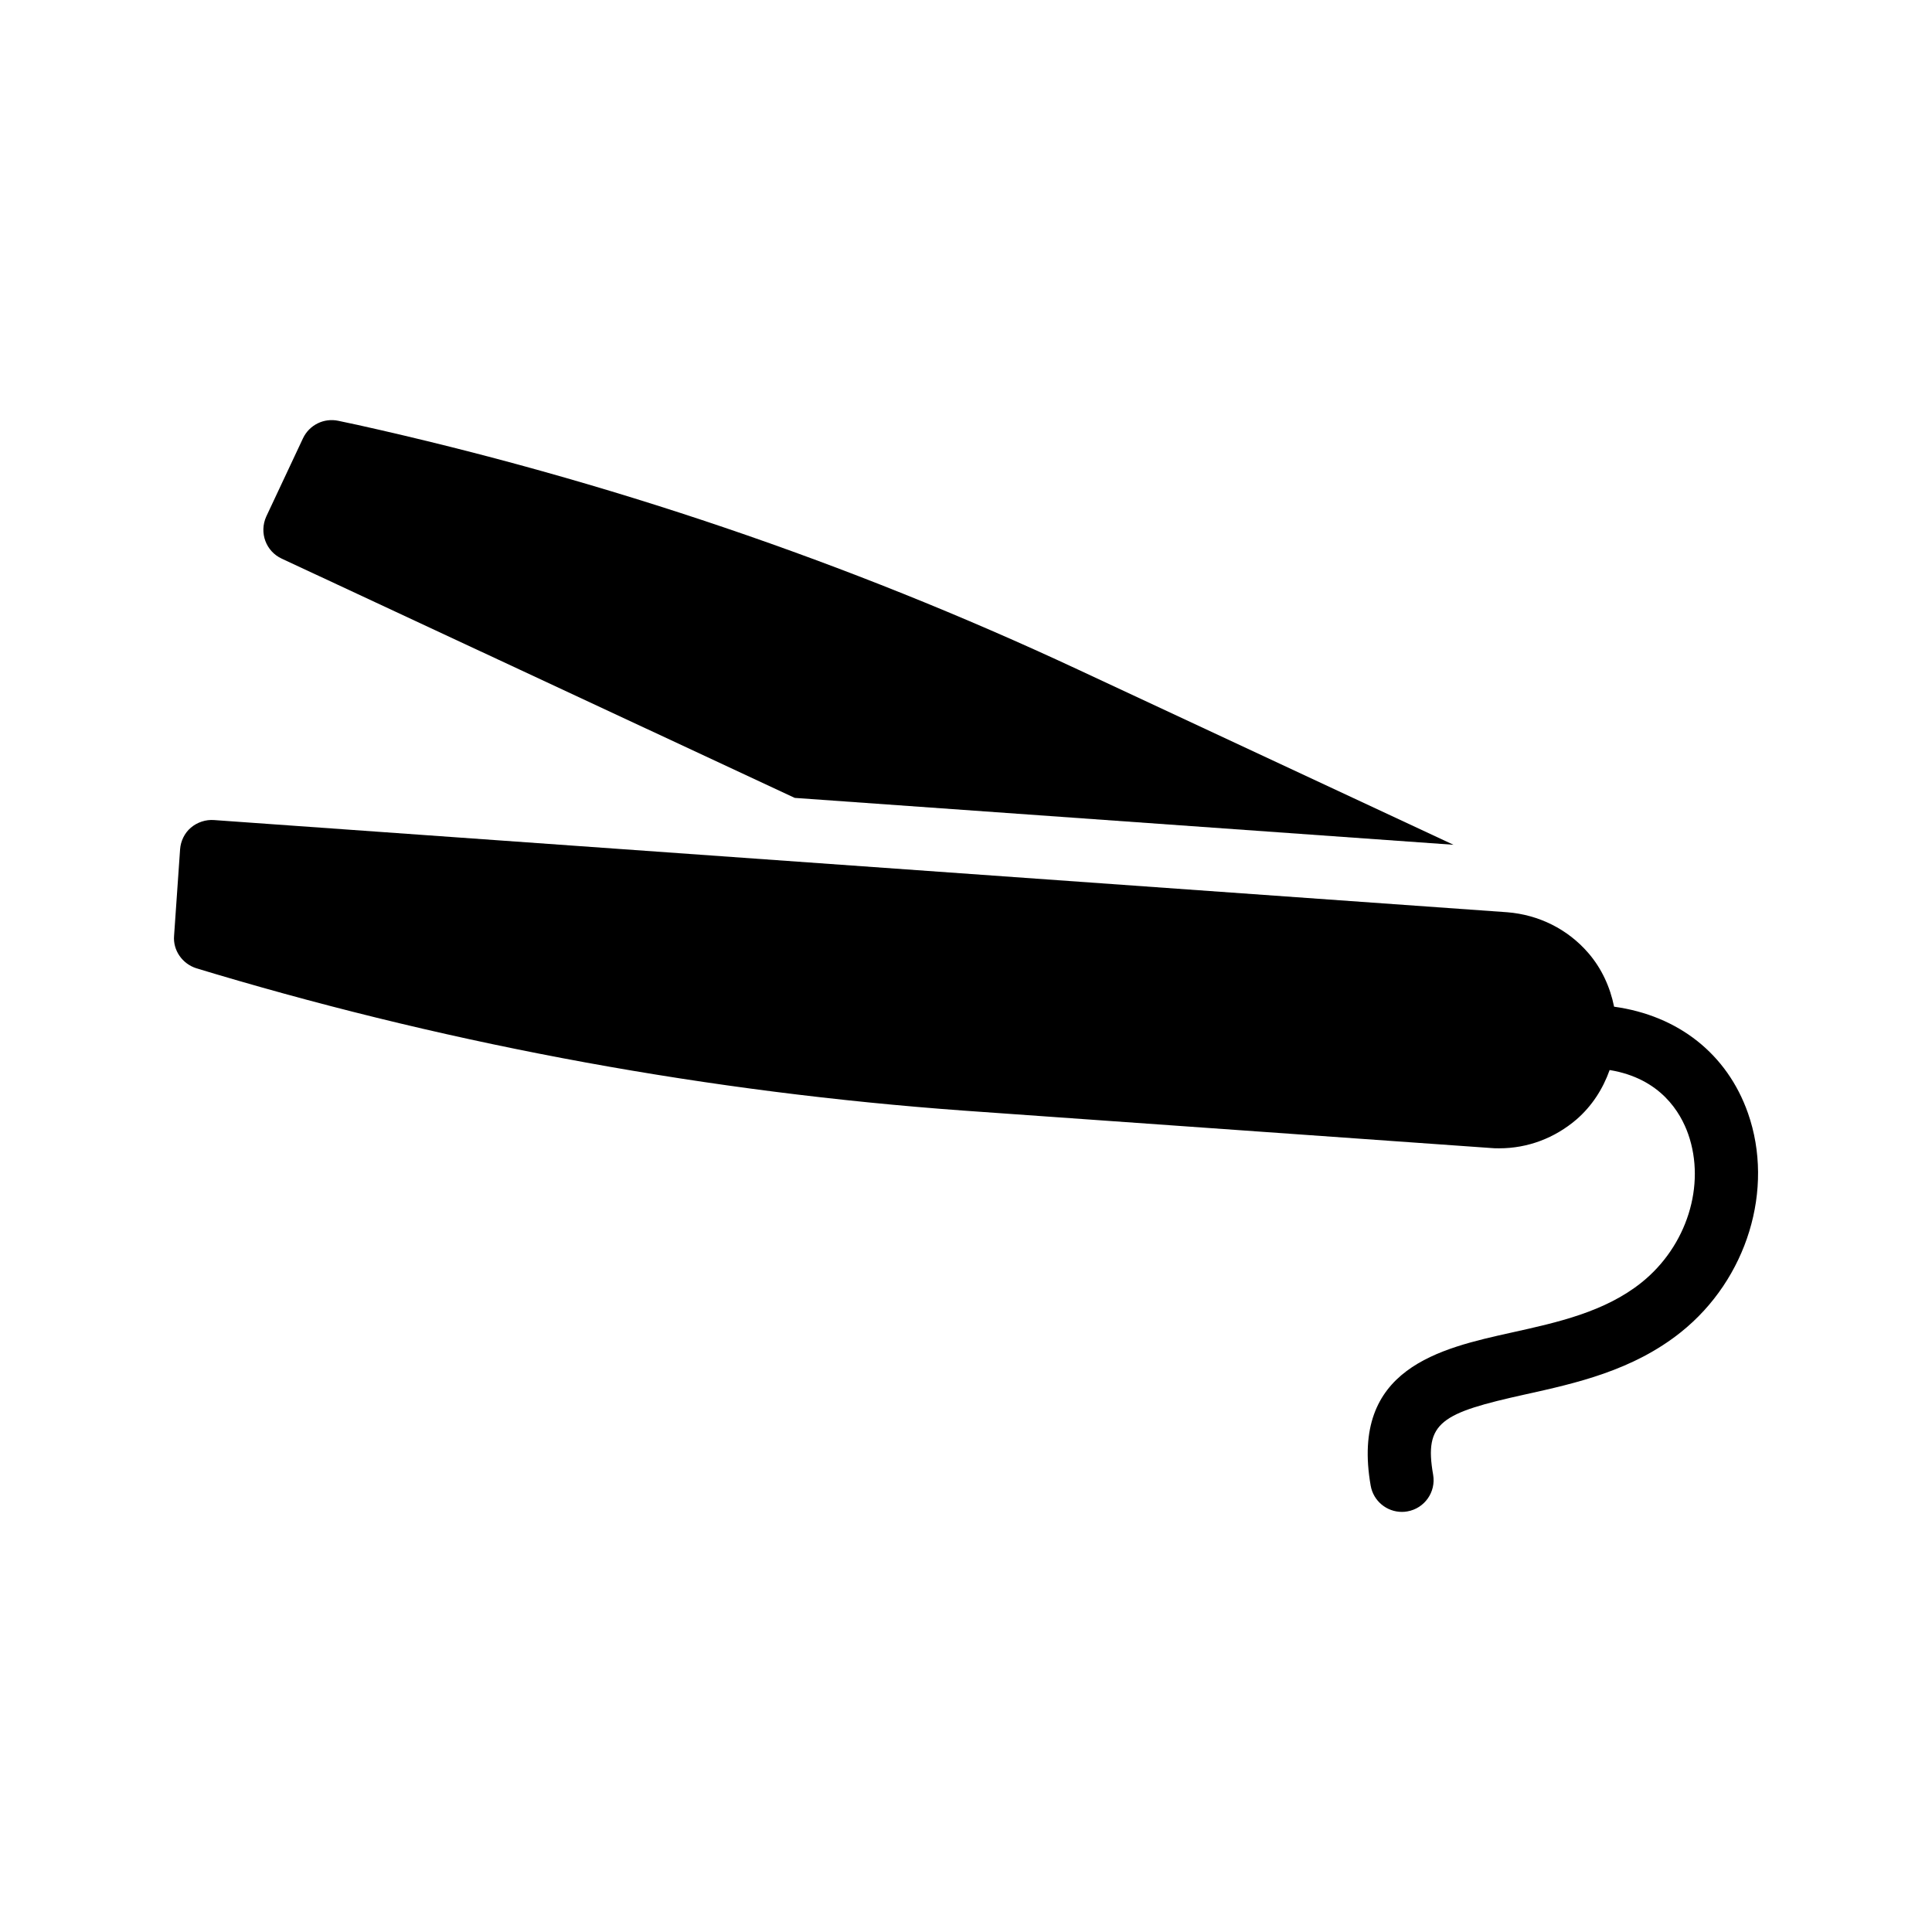
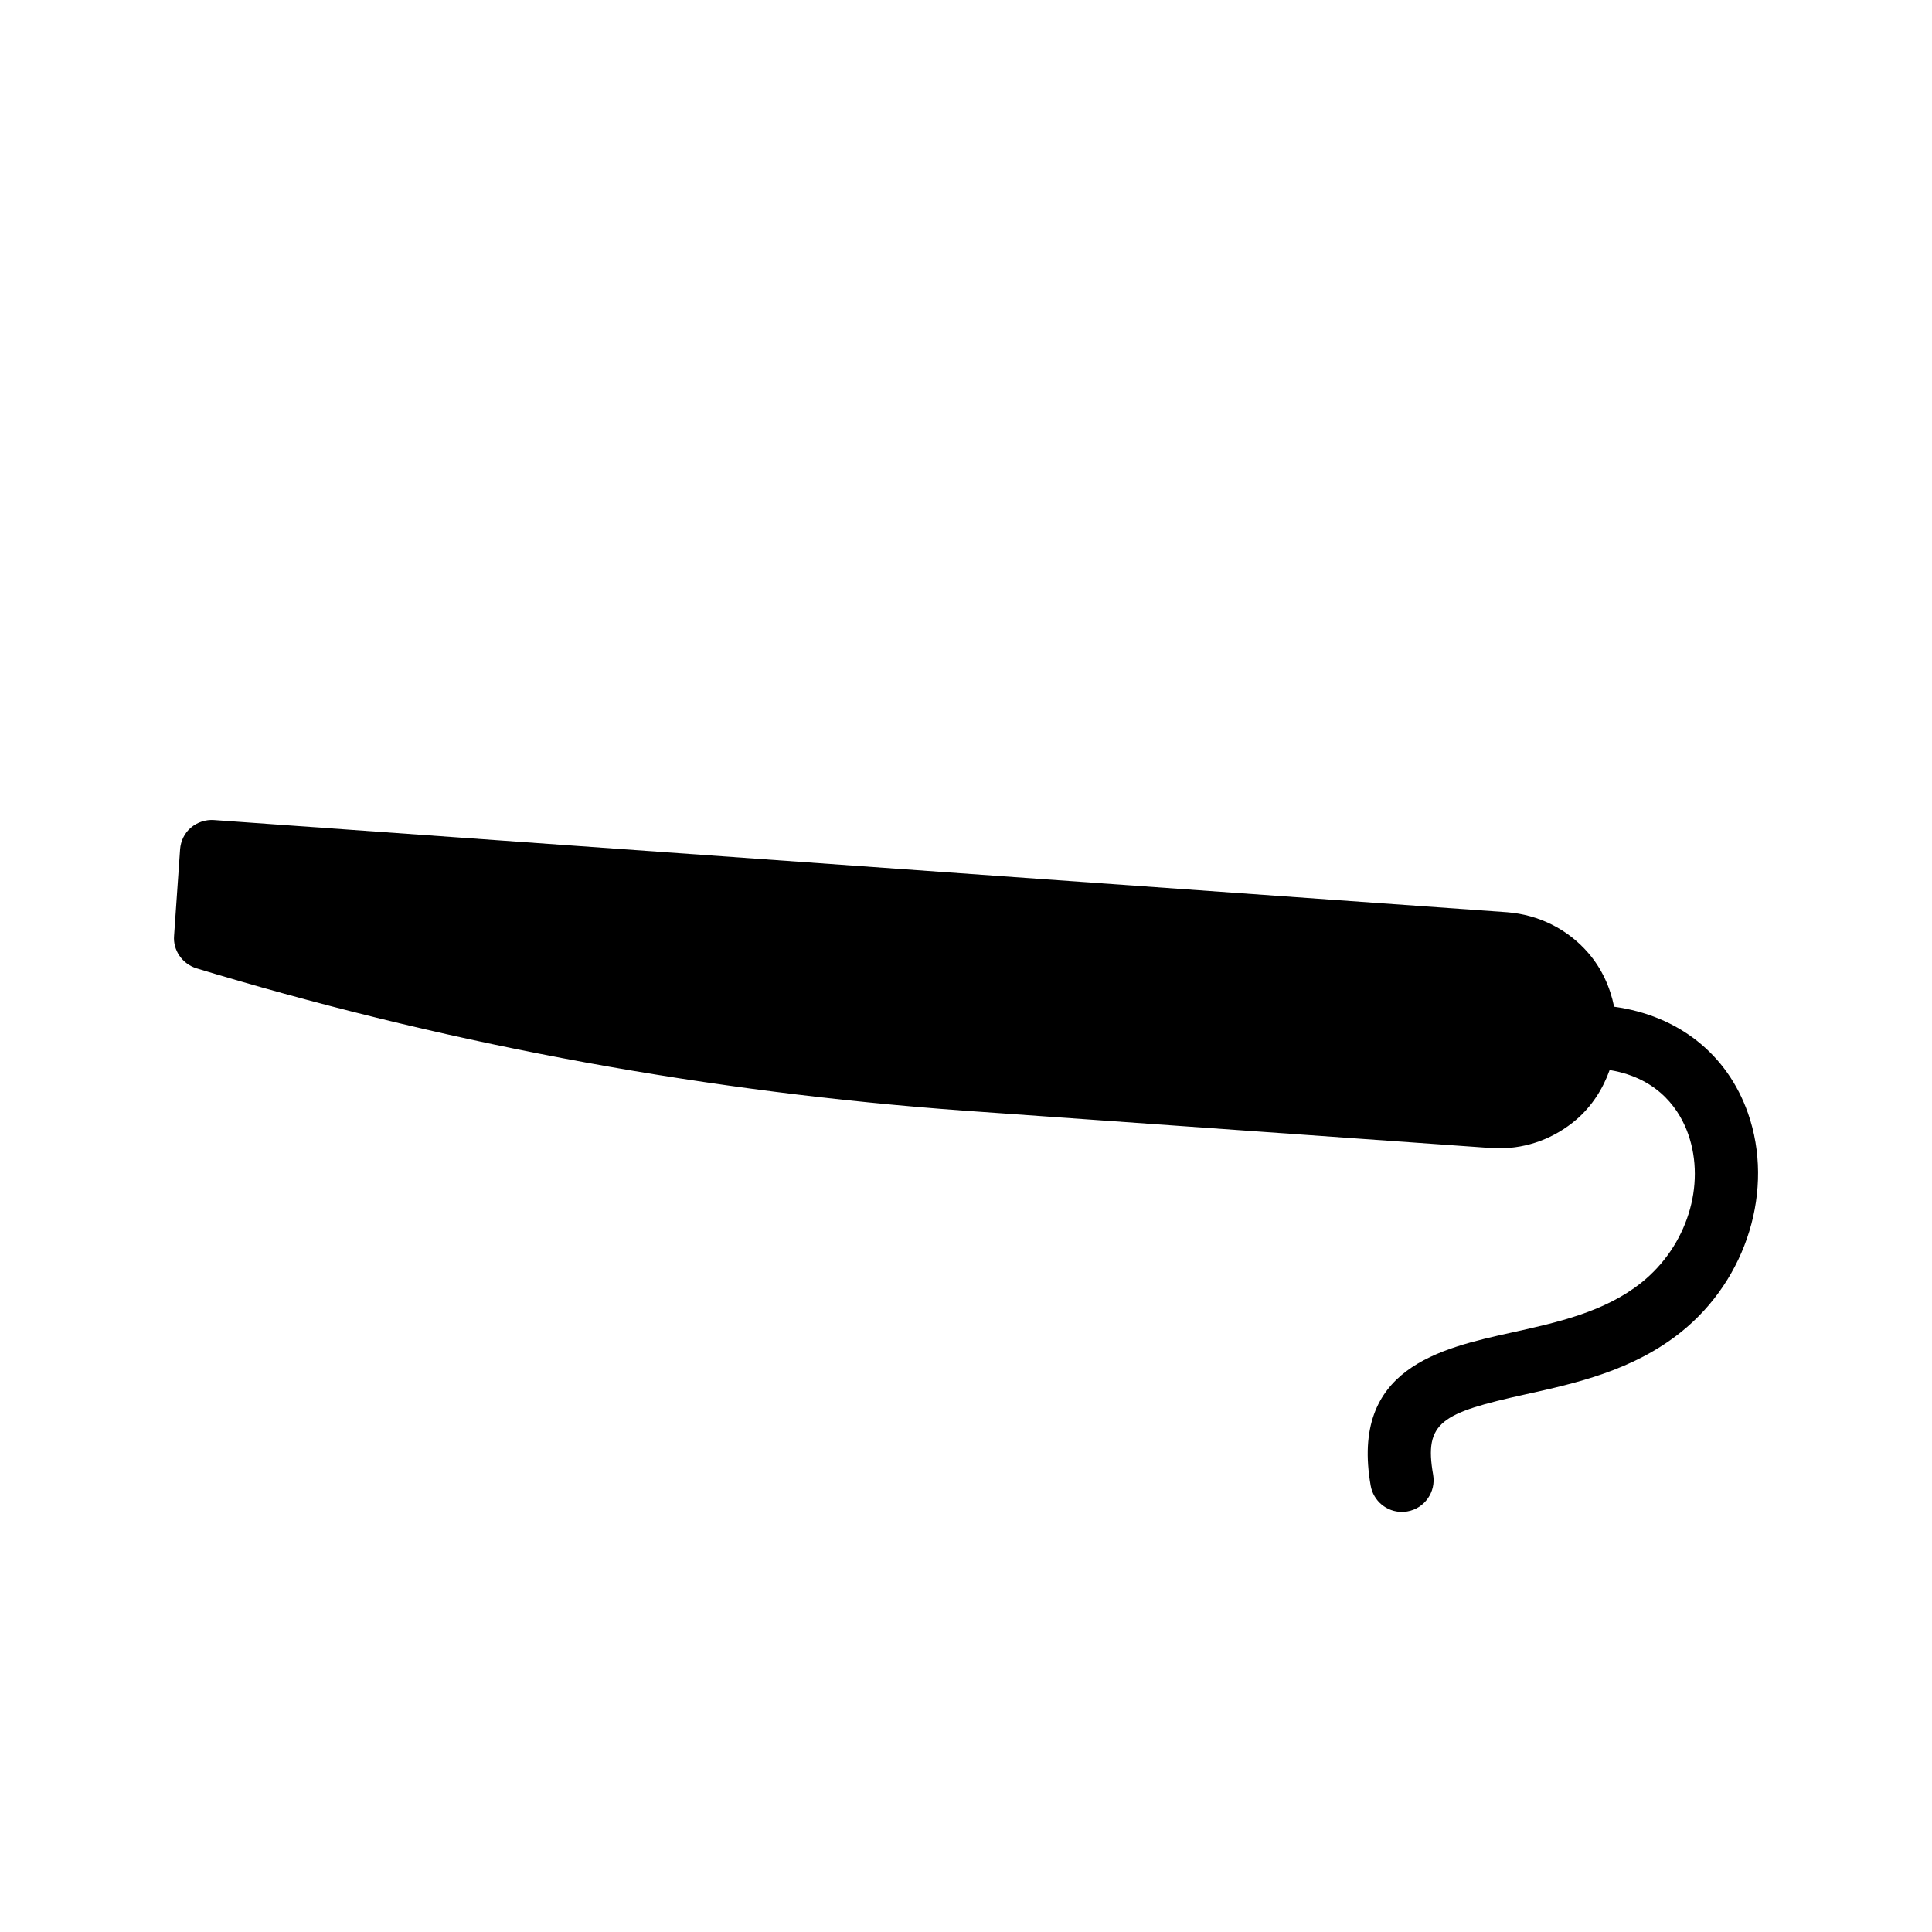
<svg xmlns="http://www.w3.org/2000/svg" fill="#000000" width="800px" height="800px" version="1.1" viewBox="144 144 512 512">
  <g>
-     <path d="m354.62 355.45 174.57 12.426-99.504-46.434c-60.961-28.465-125.11-50.215-190.86-64.824l-5.121-1.09c-3.863-0.84-7.727 1.09-9.406 4.617l-9.738 20.738c-1.93 4.281-0.086 9.234 4.113 11.168z" />
    <path d="m548.28 513.52c13.332-2.953 28.445-6.297 41.215-16.512 17.508-14.008 24.805-37.863 17.738-58.008-5.512-15.703-18.5-25.875-35.48-28.215-1.059-5.227-3.305-10.164-6.871-14.277-5.457-6.297-13.098-10.078-21.41-10.75l-342.76-24.434c-2.184-0.168-4.449 0.586-6.129 2.016-1.68 1.426-2.688 3.527-2.856 5.711l-1.594 22.922c-0.336 3.863 2.184 7.473 5.961 8.648l5.039 1.512c64.488 19.145 131.16 31.32 198.25 36.191l139.64 9.906c0.758 0.086 1.512 0.086 2.266 0.086 7.559 0 14.695-2.688 20.488-7.641 4.109-3.562 7.016-8.105 8.793-13.105 13.539 2.223 18.82 11.285 20.824 16.992 4.738 13.527-0.352 29.703-12.391 39.336-9.719 7.773-22.238 10.547-34.34 13.227-19.09 4.227-42.852 9.492-37.418 40.594 0.715 4.078 4.266 6.949 8.266 6.949 0.477 0 0.969-0.039 1.453-0.129 4.566-0.797 7.625-5.144 6.832-9.719-2.453-13.965 2.113-16.344 24.484-21.301z" />
  </g>
</svg>